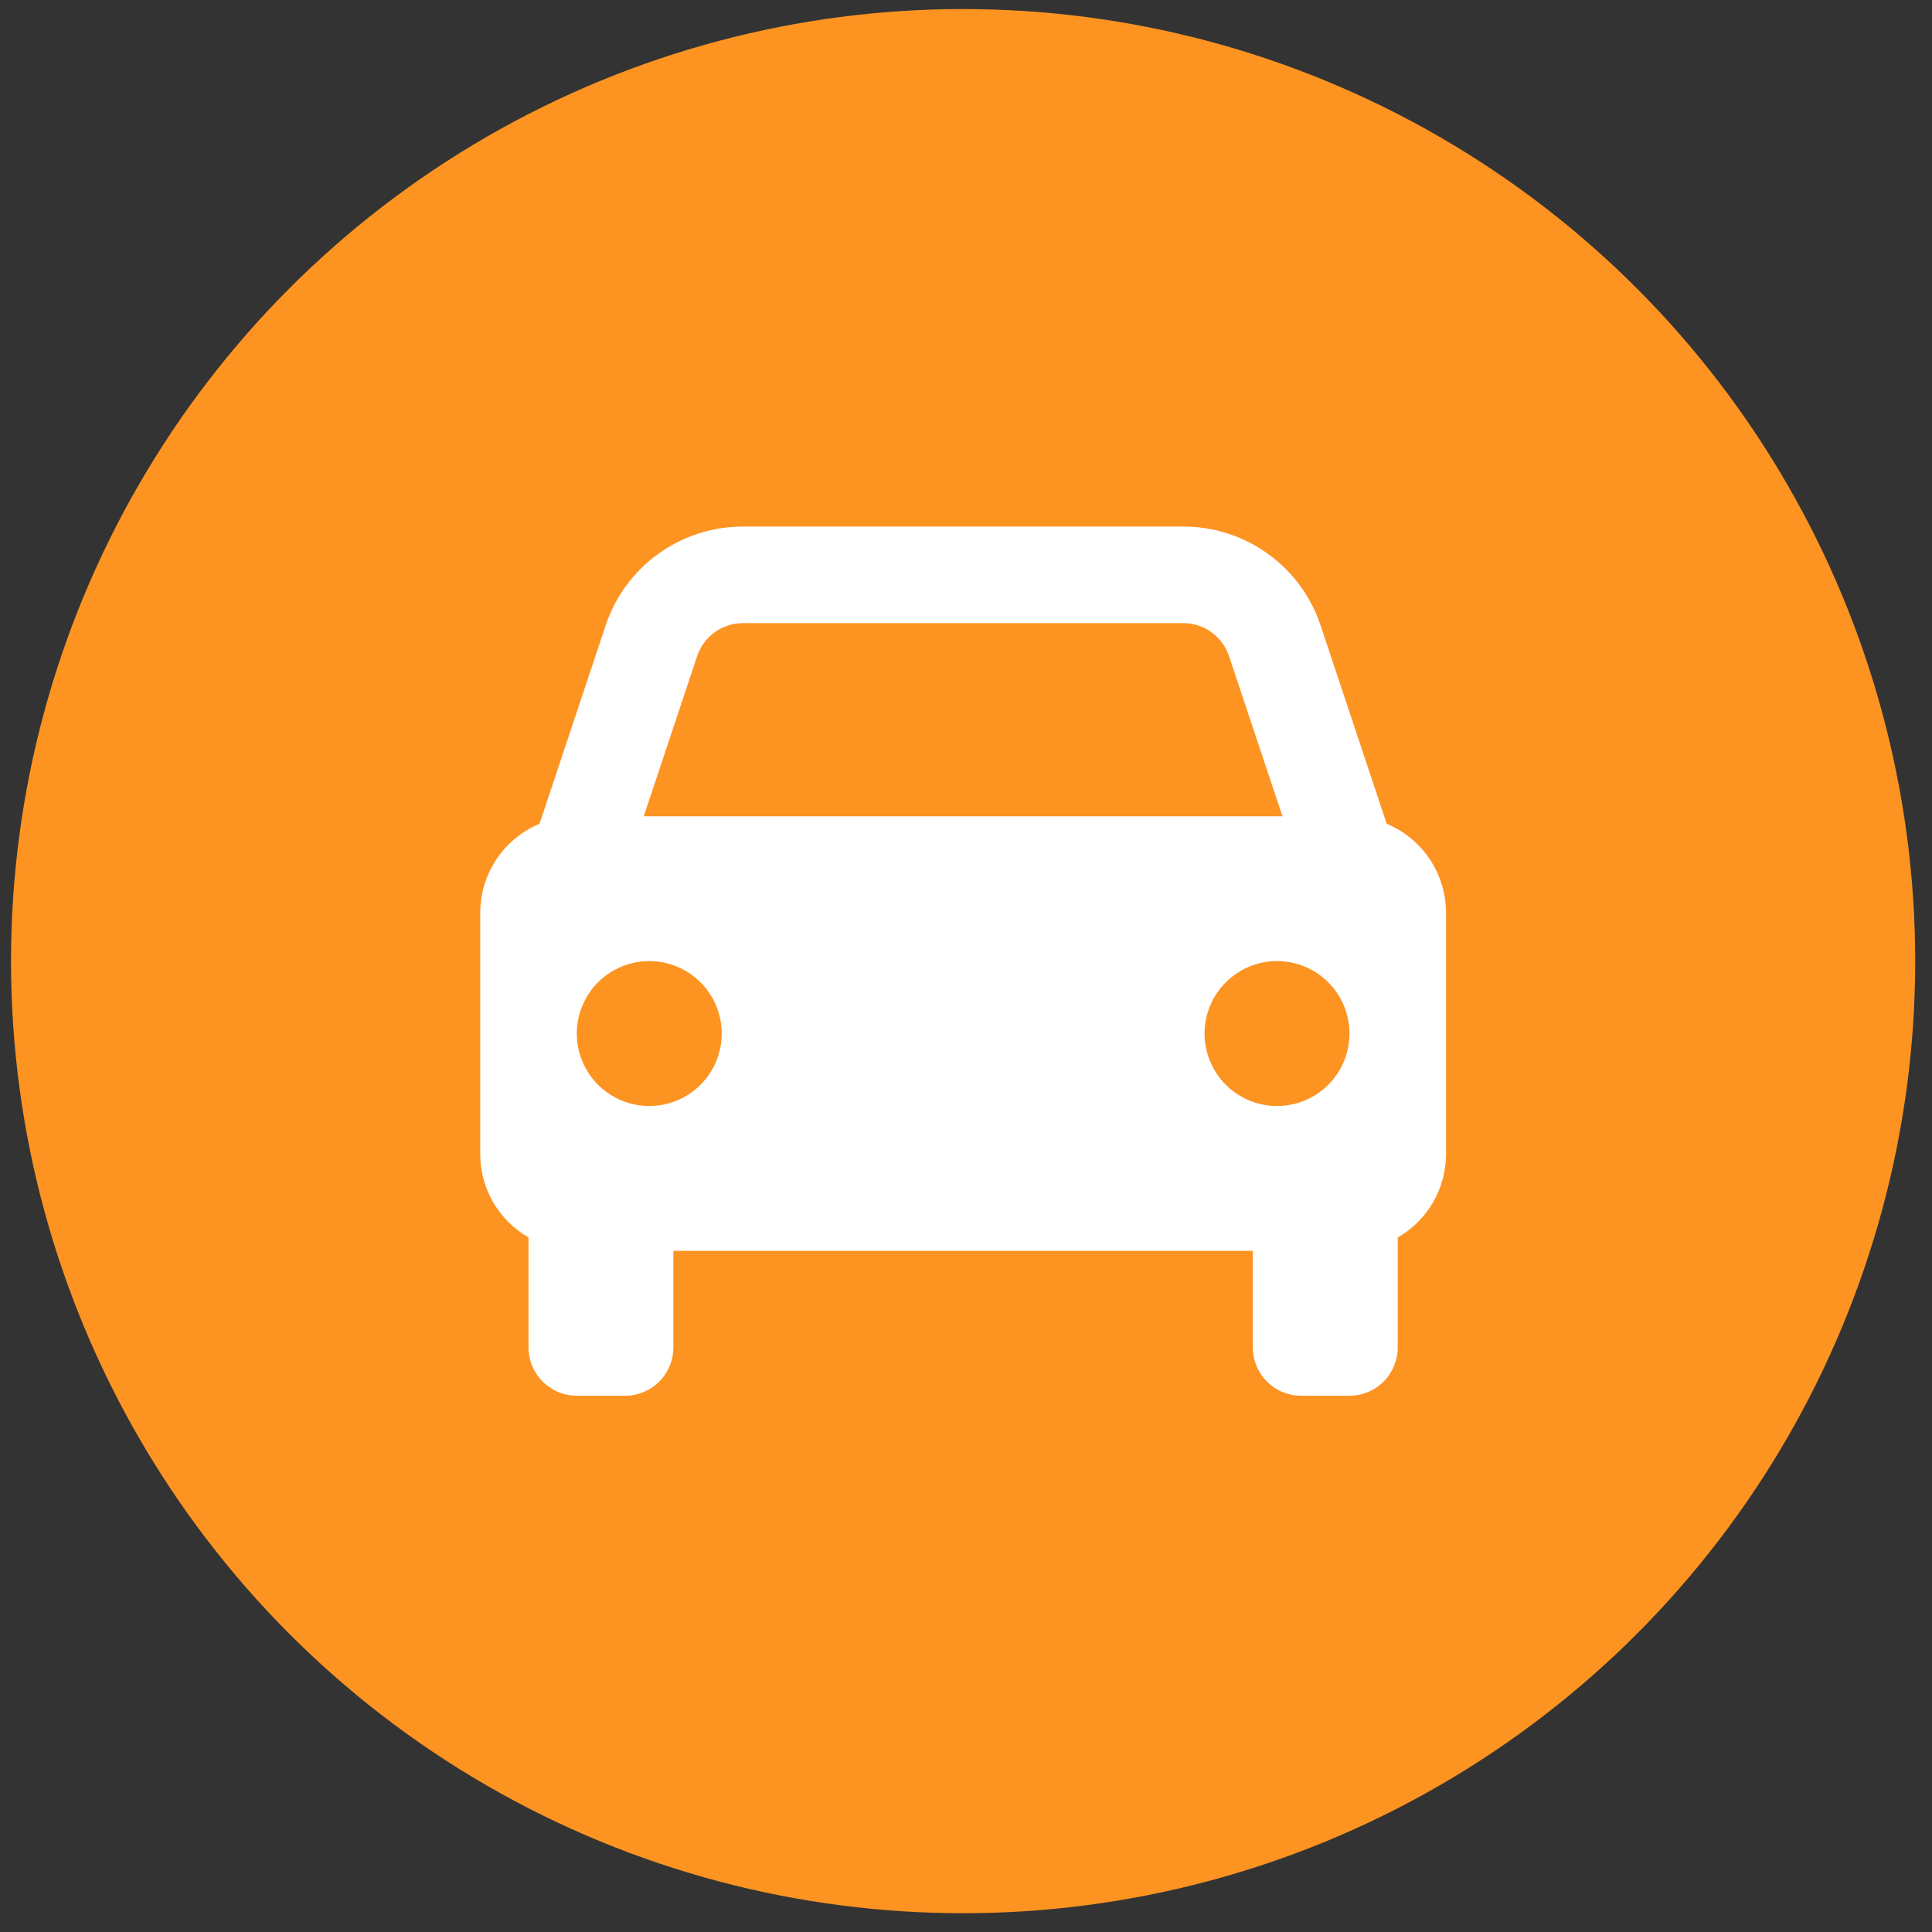
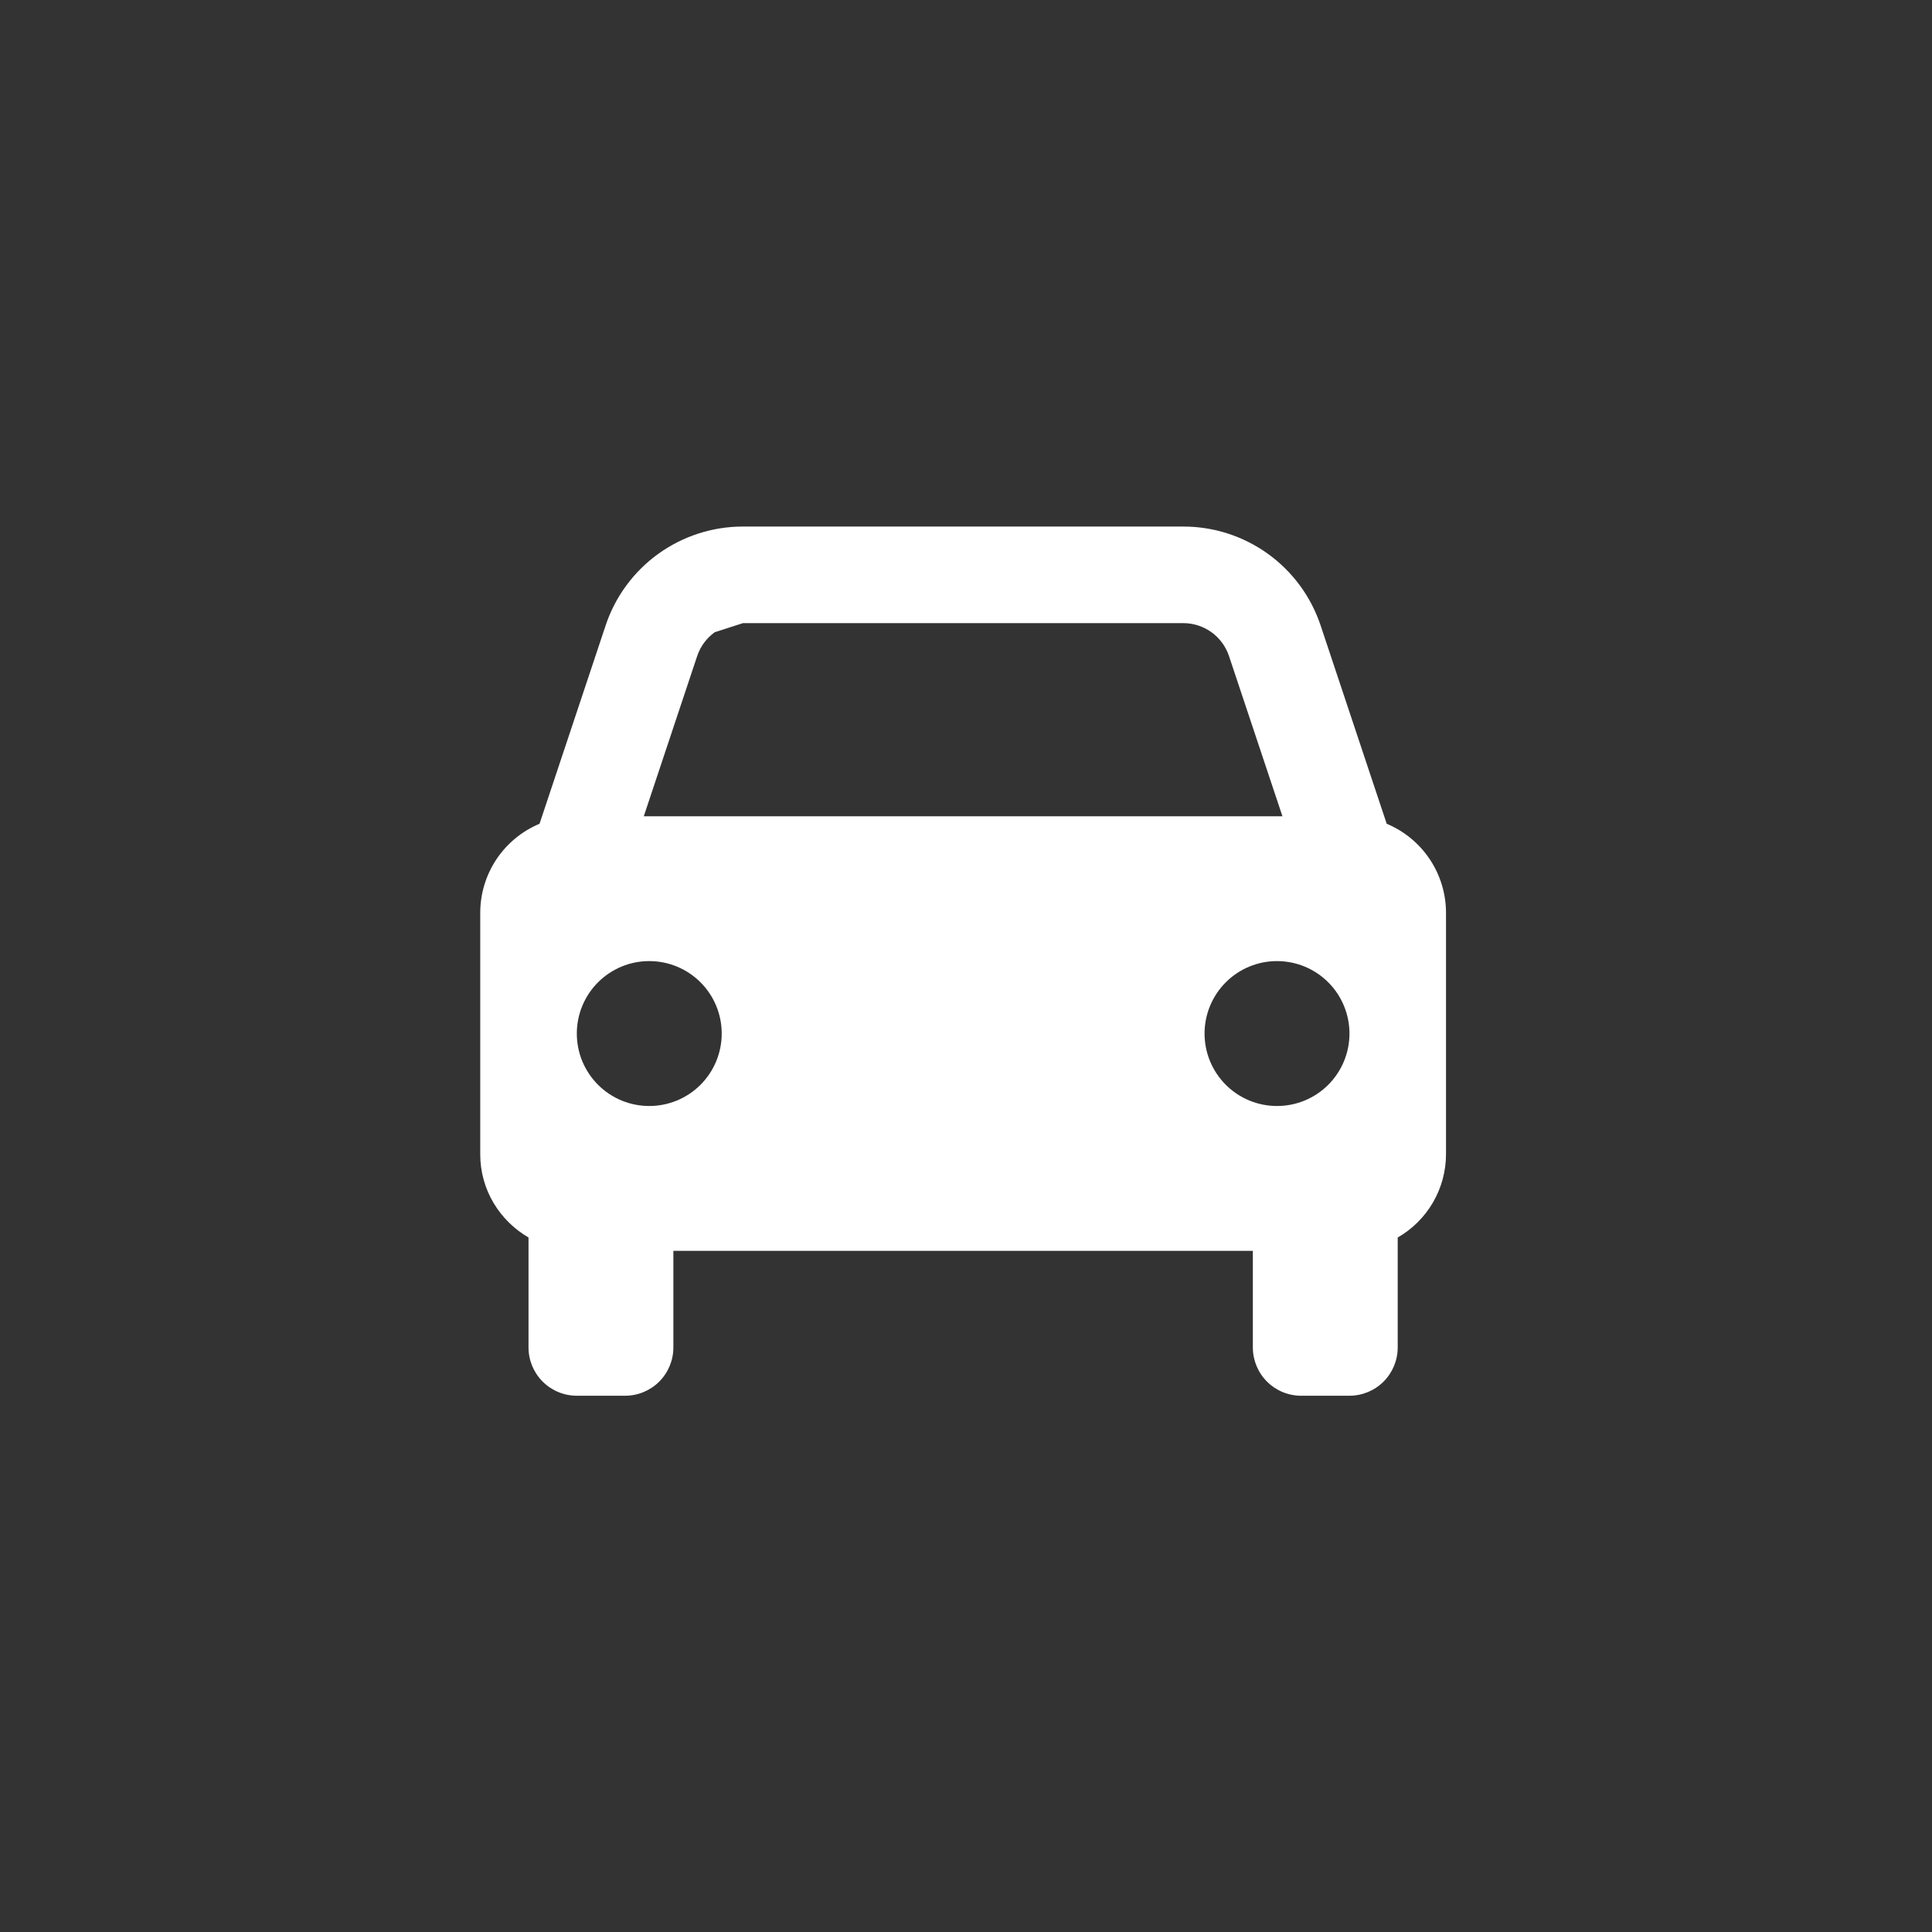
<svg xmlns="http://www.w3.org/2000/svg" width="95" height="95" viewBox="0 0 95 95" fill="none">
  <rect x="0" y="0" width="95" height="95" fill="#333333" stroke="none" />
-   <circle cx="47.358" cy="47.261" r="46.816" fill="#FD9321" />
-   <path d="M68.187 40.506L64.939 30.761C64.467 29.342 63.561 28.108 62.348 27.234C61.136 26.36 59.678 25.89 58.183 25.891H36.533C35.038 25.89 33.581 26.36 32.368 27.234C31.155 28.108 30.249 29.342 29.778 30.761L26.53 40.506C25.666 40.867 24.928 41.476 24.409 42.255C23.891 43.035 23.614 43.95 23.614 44.887V56.759C23.614 58.511 24.573 60.026 25.988 60.85V66.257C25.988 66.886 26.238 67.49 26.684 67.936C27.129 68.381 27.733 68.631 28.363 68.631H30.737C31.367 68.631 31.971 68.381 32.416 67.936C32.861 67.49 33.111 66.886 33.111 66.257V61.508H61.605V66.257C61.605 66.886 61.855 67.49 62.3 67.936C62.745 68.381 63.349 68.631 63.979 68.631H66.354C66.983 68.631 67.587 68.381 68.033 67.936C68.478 67.49 68.728 66.886 68.728 66.257V60.85C69.448 60.437 70.047 59.841 70.464 59.123C70.881 58.405 71.101 57.589 71.103 56.759V44.887C71.103 43.95 70.826 43.035 70.307 42.255C69.788 41.476 69.05 40.867 68.187 40.506ZM36.533 30.64H58.181C59.204 30.64 60.111 31.291 60.434 32.264L63.06 40.138H31.656L34.28 32.264C34.437 31.791 34.74 31.38 35.144 31.088C35.549 30.797 36.035 30.64 36.533 30.64ZM31.924 54.384C31.456 54.384 30.993 54.292 30.561 54.113C30.129 53.934 29.736 53.671 29.405 53.34C29.075 53.009 28.812 52.616 28.633 52.184C28.454 51.752 28.363 51.288 28.363 50.82C28.363 50.352 28.455 49.889 28.634 49.457C28.814 49.025 29.076 48.632 29.407 48.301C29.738 47.971 30.131 47.708 30.563 47.529C30.995 47.35 31.459 47.258 31.927 47.259C32.872 47.259 33.778 47.635 34.446 48.303C35.114 48.971 35.489 49.878 35.488 50.823C35.488 51.768 35.112 52.674 34.444 53.342C33.776 54.01 32.869 54.385 31.924 54.384ZM62.792 54.384C62.324 54.384 61.861 54.292 61.429 54.113C60.996 53.934 60.604 53.671 60.273 53.34C59.942 53.009 59.68 52.616 59.501 52.184C59.322 51.752 59.23 51.288 59.23 50.82C59.23 50.352 59.323 49.889 59.502 49.457C59.681 49.025 59.944 48.632 60.275 48.301C60.606 47.971 60.998 47.708 61.431 47.529C61.863 47.35 62.327 47.258 62.794 47.259C63.739 47.259 64.645 47.635 65.313 48.303C65.981 48.971 66.356 49.878 66.356 50.823C66.356 51.768 65.98 52.674 65.312 53.342C64.643 54.01 63.737 54.385 62.792 54.384Z" fill="white" />
+   <path d="M68.187 40.506L64.939 30.761C64.467 29.342 63.561 28.108 62.348 27.234C61.136 26.36 59.678 25.89 58.183 25.891H36.533C35.038 25.89 33.581 26.36 32.368 27.234C31.155 28.108 30.249 29.342 29.778 30.761L26.53 40.506C25.666 40.867 24.928 41.476 24.409 42.255C23.891 43.035 23.614 43.95 23.614 44.887V56.759C23.614 58.511 24.573 60.026 25.988 60.85V66.257C25.988 66.886 26.238 67.49 26.684 67.936C27.129 68.381 27.733 68.631 28.363 68.631H30.737C31.367 68.631 31.971 68.381 32.416 67.936C32.861 67.49 33.111 66.886 33.111 66.257V61.508H61.605V66.257C61.605 66.886 61.855 67.49 62.3 67.936C62.745 68.381 63.349 68.631 63.979 68.631H66.354C66.983 68.631 67.587 68.381 68.033 67.936C68.478 67.49 68.728 66.886 68.728 66.257V60.85C69.448 60.437 70.047 59.841 70.464 59.123C70.881 58.405 71.101 57.589 71.103 56.759V44.887C71.103 43.95 70.826 43.035 70.307 42.255C69.788 41.476 69.05 40.867 68.187 40.506ZM36.533 30.64H58.181C59.204 30.64 60.111 31.291 60.434 32.264L63.06 40.138H31.656L34.28 32.264C34.437 31.791 34.74 31.38 35.144 31.088ZM31.924 54.384C31.456 54.384 30.993 54.292 30.561 54.113C30.129 53.934 29.736 53.671 29.405 53.34C29.075 53.009 28.812 52.616 28.633 52.184C28.454 51.752 28.363 51.288 28.363 50.82C28.363 50.352 28.455 49.889 28.634 49.457C28.814 49.025 29.076 48.632 29.407 48.301C29.738 47.971 30.131 47.708 30.563 47.529C30.995 47.35 31.459 47.258 31.927 47.259C32.872 47.259 33.778 47.635 34.446 48.303C35.114 48.971 35.489 49.878 35.488 50.823C35.488 51.768 35.112 52.674 34.444 53.342C33.776 54.01 32.869 54.385 31.924 54.384ZM62.792 54.384C62.324 54.384 61.861 54.292 61.429 54.113C60.996 53.934 60.604 53.671 60.273 53.34C59.942 53.009 59.68 52.616 59.501 52.184C59.322 51.752 59.23 51.288 59.23 50.82C59.23 50.352 59.323 49.889 59.502 49.457C59.681 49.025 59.944 48.632 60.275 48.301C60.606 47.971 60.998 47.708 61.431 47.529C61.863 47.35 62.327 47.258 62.794 47.259C63.739 47.259 64.645 47.635 65.313 48.303C65.981 48.971 66.356 49.878 66.356 50.823C66.356 51.768 65.98 52.674 65.312 53.342C64.643 54.01 63.737 54.385 62.792 54.384Z" fill="white" />
</svg>